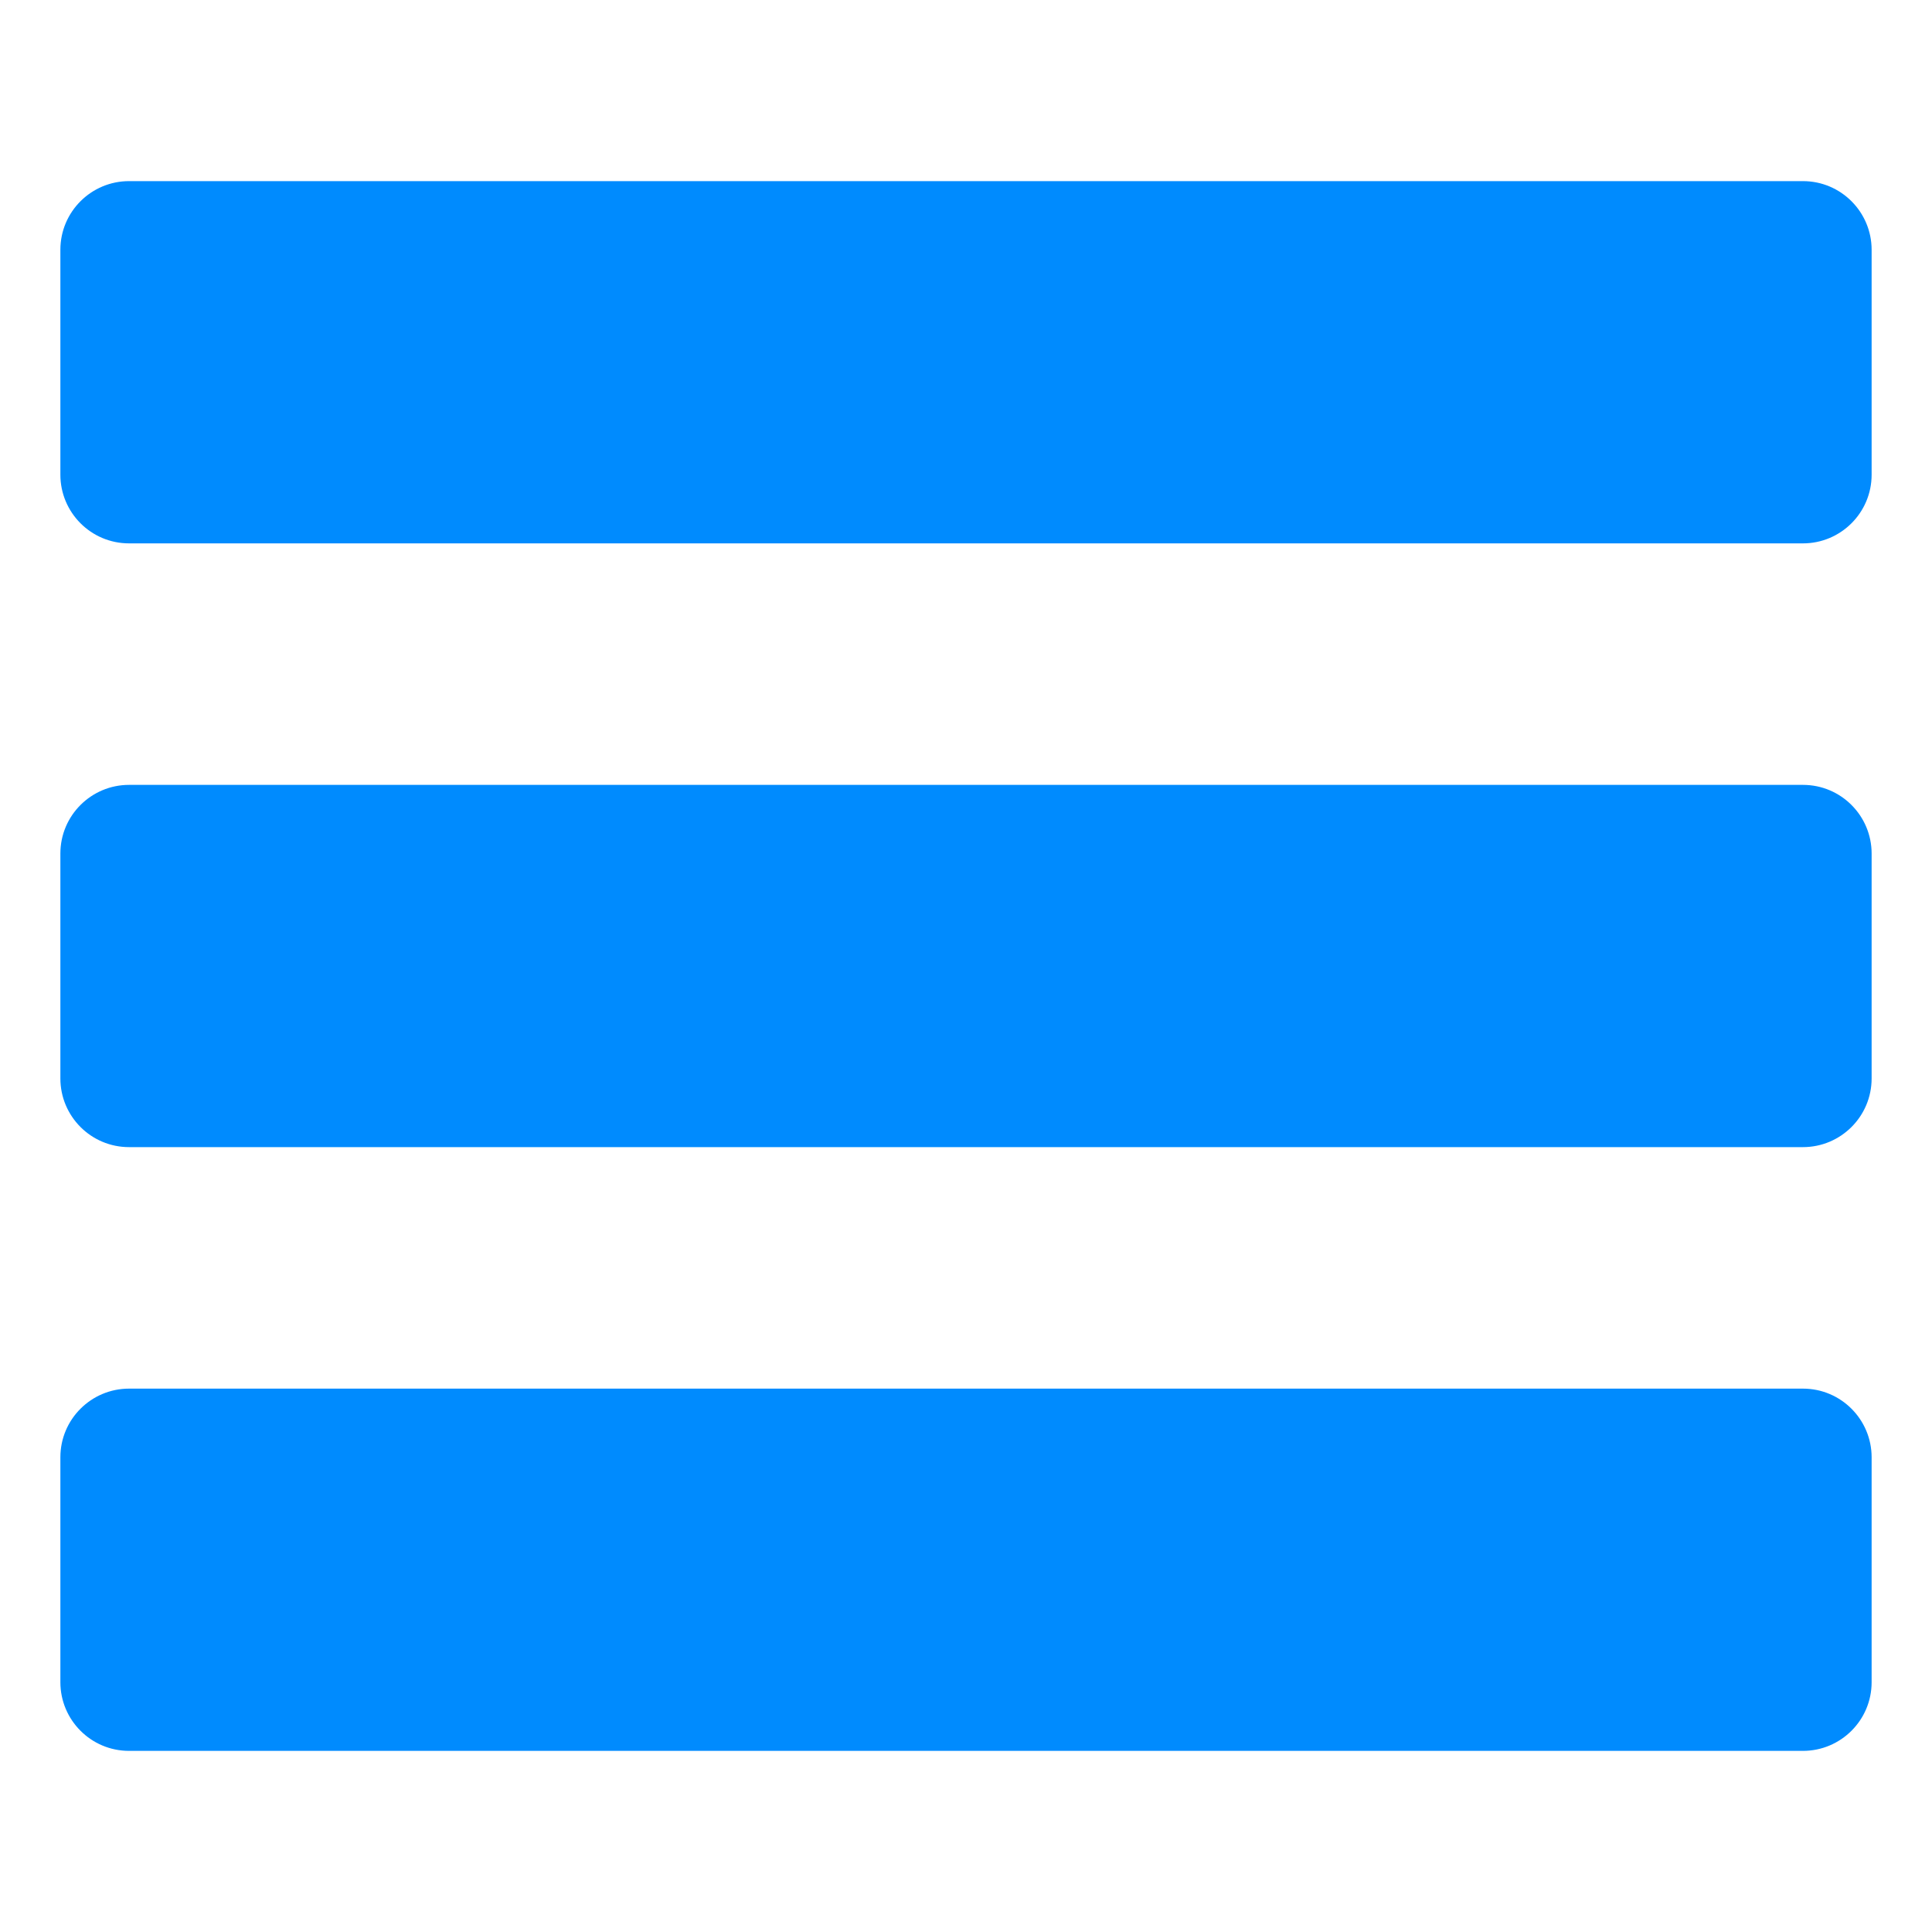
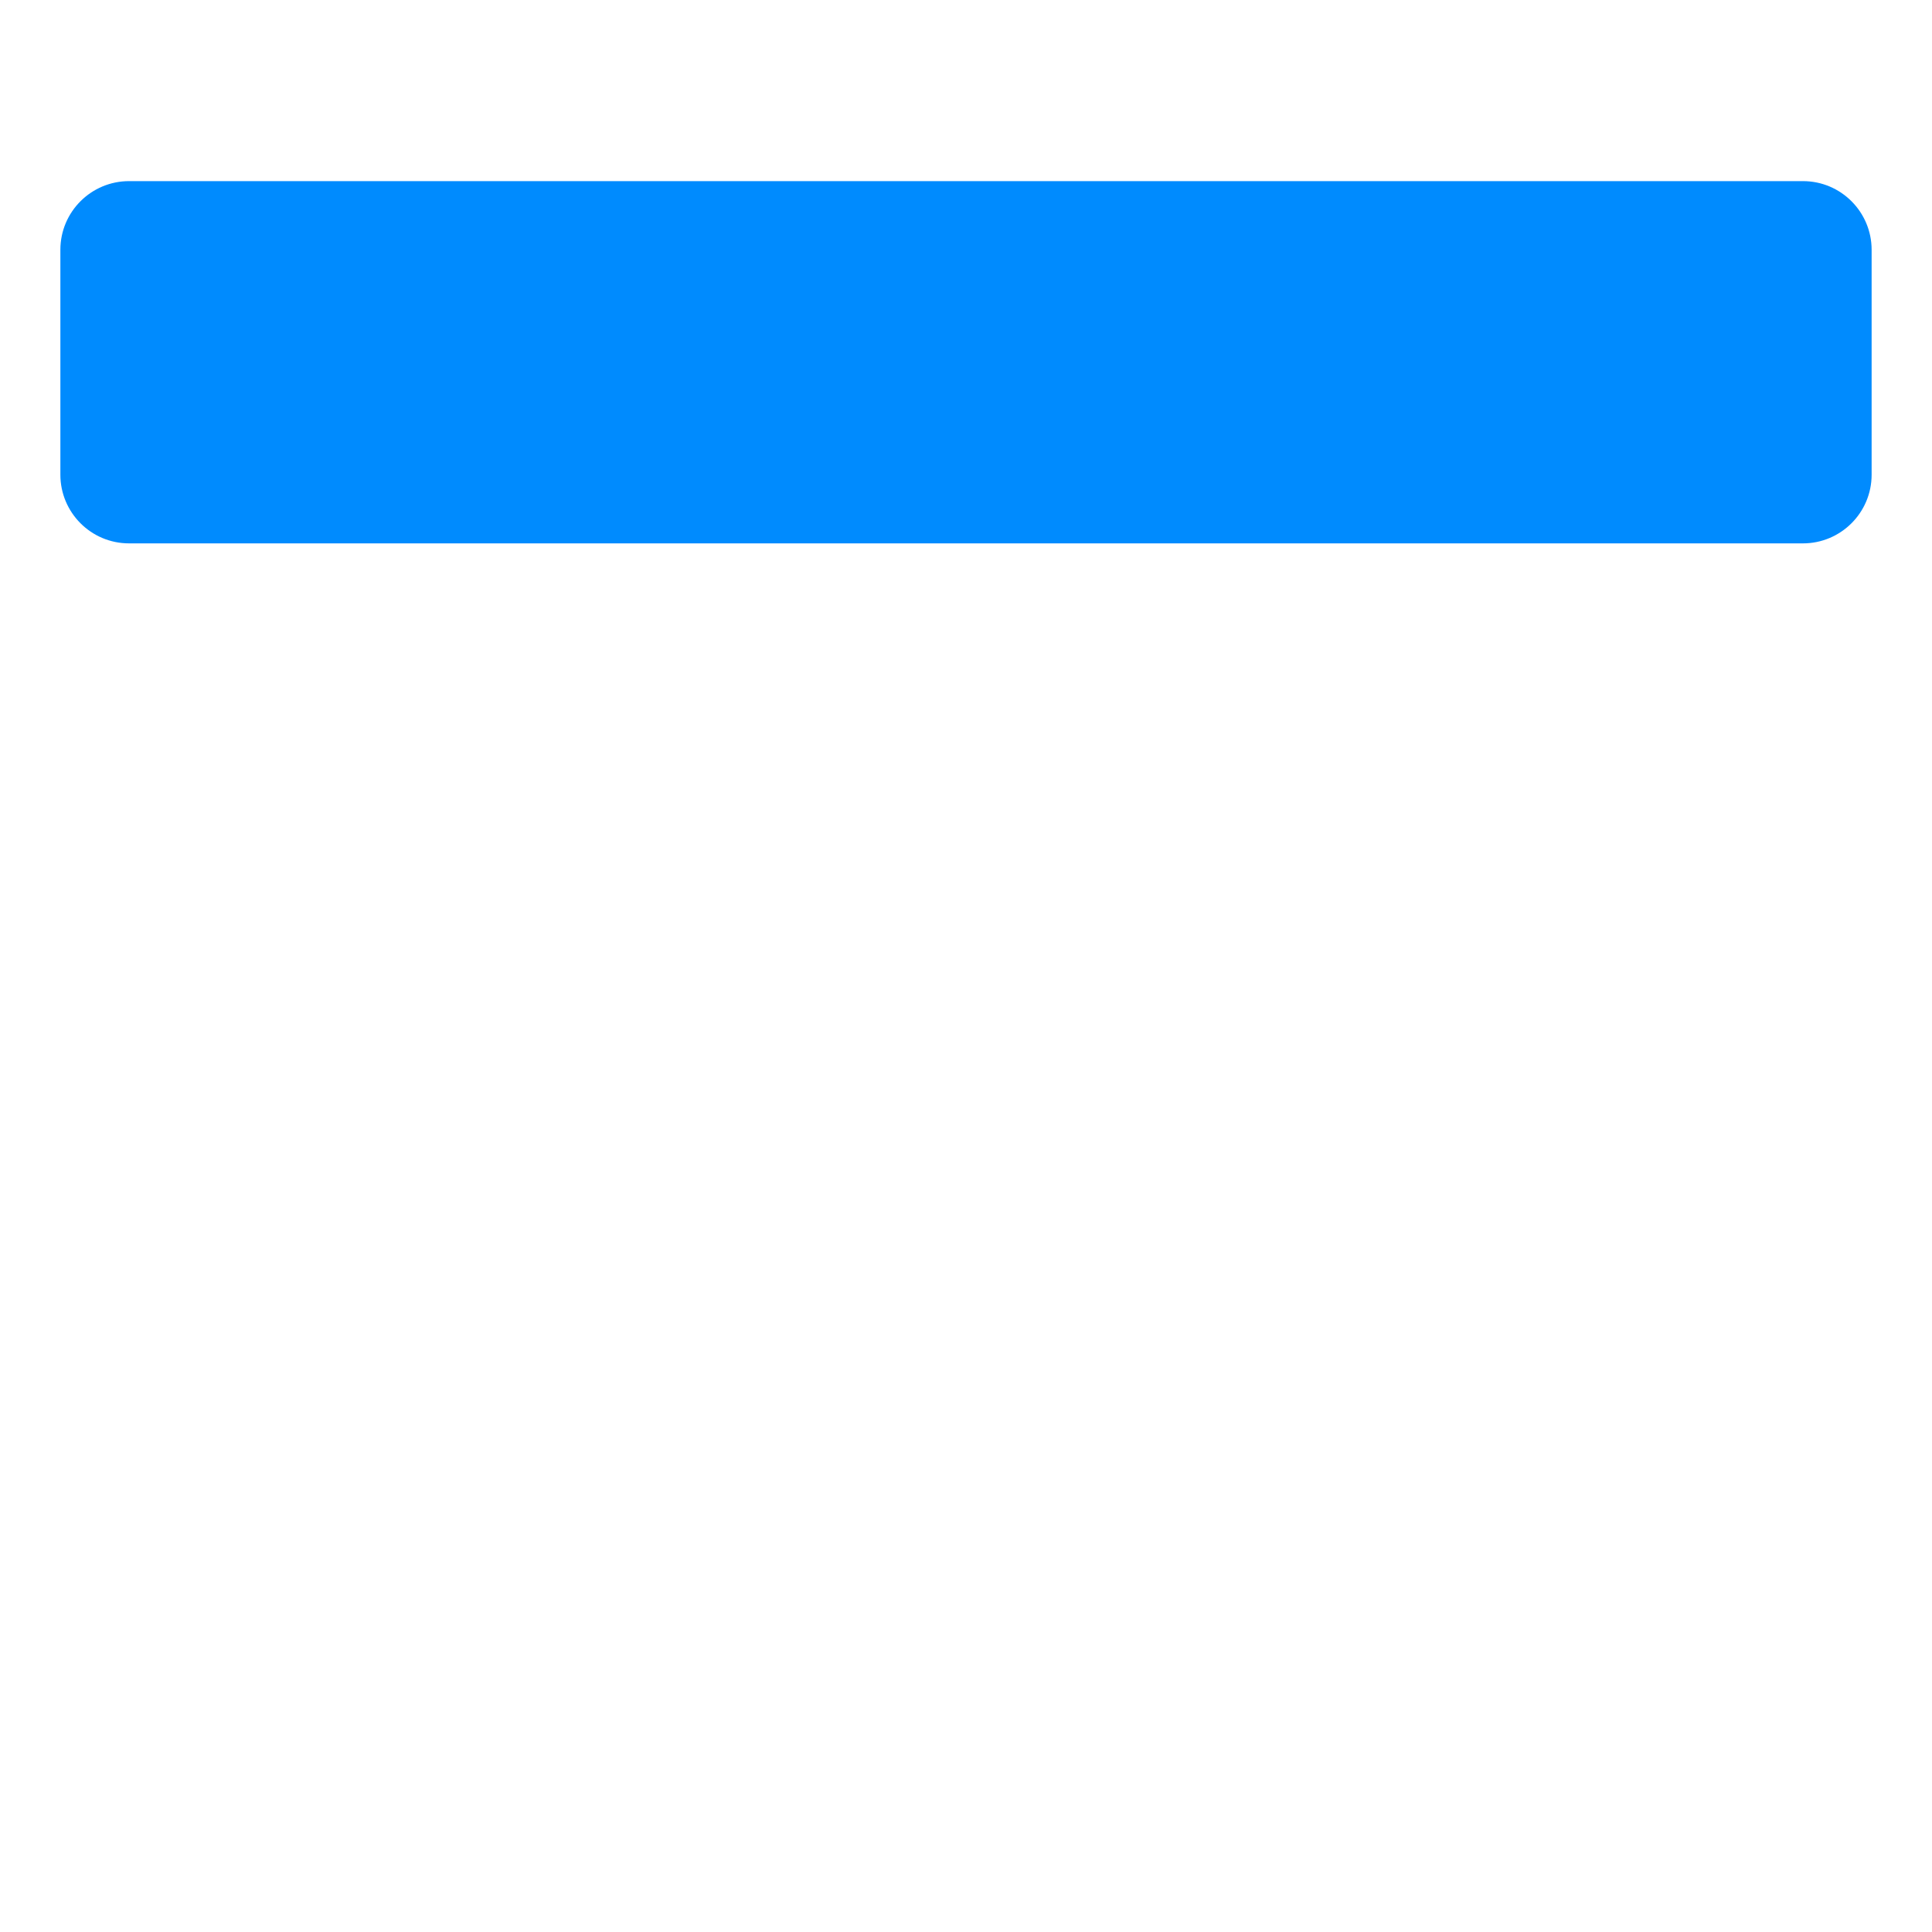
<svg xmlns="http://www.w3.org/2000/svg" version="1.1" viewBox="0 0 512 512">
  <defs>
    <style>
      .cls-1 {
        fill: #008bfe;
      }
    </style>
  </defs>
  <g>
    <g id="Livello_1">
      <g id="Layer_1">
        <g>
-           <path class="cls-1" d="M477.8,464H34.2c-10.1,0-18.2-8.2-18.2-18.2v-59.6c0-10.1,8.2-18.2,18.2-18.2h443.6c10.1,0,18.2,8.2,18.2,18.2v59.6c0,10.1-8.2,18.2-18.2,18.2h0Z" />
-           <path class="cls-1" d="M477.8,304H34.2c-10.1,0-18.2-8.2-18.2-18.2v-59.6c0-10.1,8.2-18.2,18.2-18.2h443.6c10.1,0,18.2,8.2,18.2,18.2v59.6c0,10.1-8.2,18.2-18.2,18.2h0Z" />
          <path class="cls-1" d="M477.8,144H34.2c-10.1,0-18.2-8.2-18.2-18.2v-59.6c0-10.1,8.2-18.2,18.2-18.2h443.6c10.1,0,18.2,8.2,18.2,18.2v59.6c0,10.1-8.2,18.2-18.2,18.2h0Z" />
        </g>
      </g>
    </g>
  </g>
</svg>